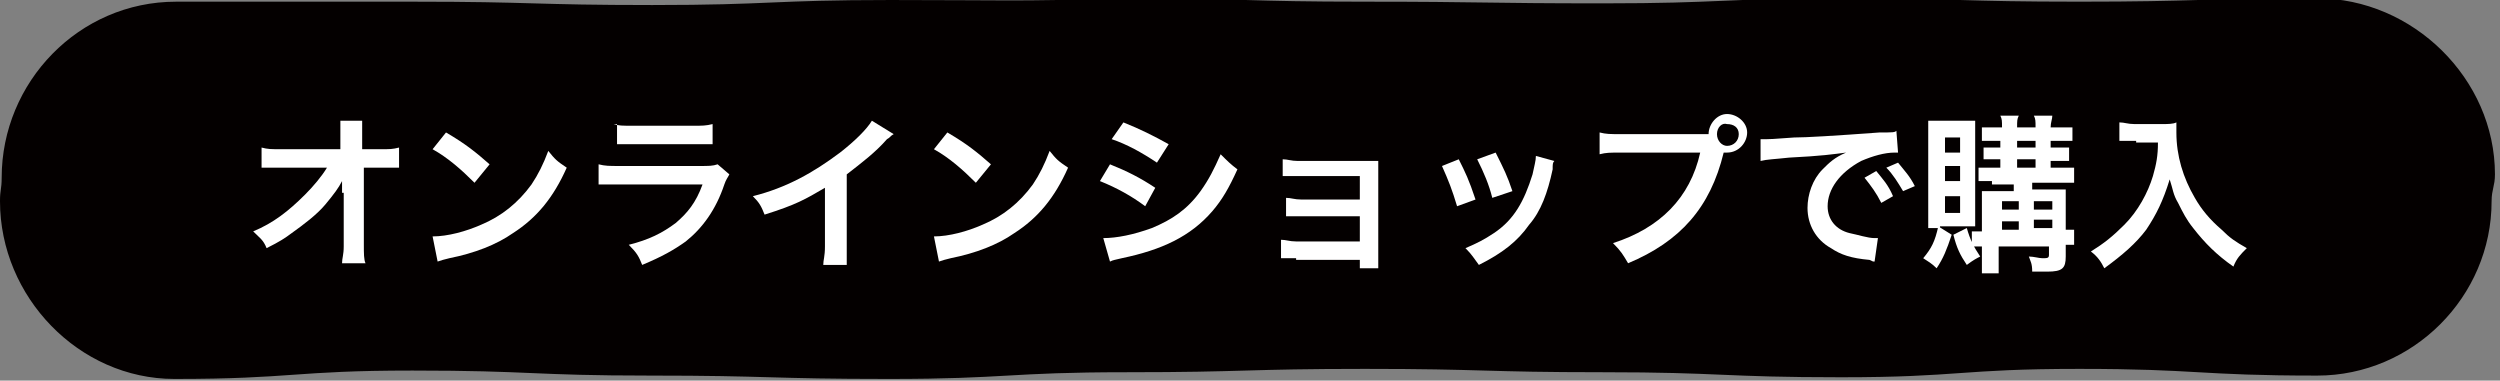
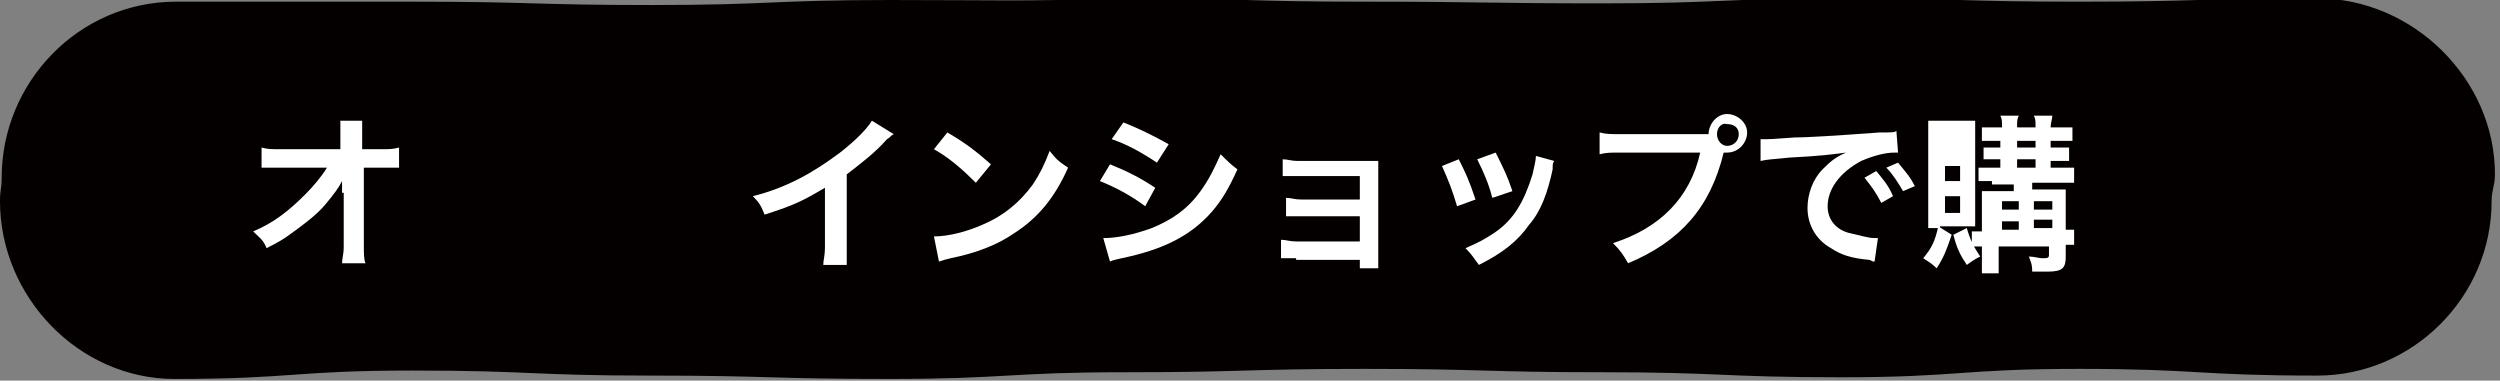
<svg xmlns="http://www.w3.org/2000/svg" enable-background="new 0 0 149.1 22.7" height="22.7" viewBox="0 0 149.1 22.7" width="149.1">
  <rect x="0" y="0" width="149.1" height="22.7" fill="#808080" stroke="none" />
  <path d="m0 12c0 5.7 4.7 10.6 10.4 10.6 7.1 0 7.1-.5 14.2-.5s7.1.3 14.2.3 7.1.2 14.2.2 7.1-.4 14.2-.4 7.1-.2 14.2-.2 7.1.2 14.2.2 7.1.3 14.2.3 7.1-.5 14.2-.5 7.1.4 14.2.4c5.7 0 10.4-4.7 10.4-10.4 0-.7.2-.9.2-1.6 0-5.7-4.9-10.5-10.6-10.5-7.1 0-7.1.2-14.2.2s-7.1-.2-14.2-.2-7.1.3-14.2.3-7.1-.1-14.2-.1-7.1-.2-14.2-.2c-7 .2-7 .1-14.1.1s-7.1.3-14.2.3-7.1-.2-14.2-.2-7.1 0-14.2 0c-5.8 0-10.4 4.8-10.4 10.5 0 .7-.1.7-.1 1.4z" fill="#040000" />
  <g fill="#fff">
    <path d="m20.4 11.5s0-.6 0-.7c-.2.4-.5.8-1 1.4s-1.3 1.2-2 1.7c-.4.3-.7.5-1.5.9-.2-.5-.4-.6-.8-1 1.2-.5 2.1-1.2 3.1-2.2.5-.5 1-1.1 1.3-1.6h-2.7c-.7 0-.9 0-1.2 0v-1.2c.4.1.5.1 1.3.1h3.4v-.8c0-.5 0-.5 0-.9h1.3v.8.1.8h1c.7 0 .8 0 1.2-.1v1.2c-.3 0-.5 0-1.1 0h-1v4.6c0 .5 0 .9.1 1.1h-1.4c0-.3.1-.5.1-1 0-.1 0-.1 0-.2v-3z" />
-     <path d="m25.8 14.1c.9 0 2-.3 2.9-.7 1.2-.5 2.2-1.3 3-2.4.4-.6.7-1.2 1-2 .4.5.5.6 1.1 1-.8 1.8-1.8 3-3.2 3.9-1 .7-2.3 1.2-3.8 1.5-.4.1-.4.1-.7.2zm.8-6.2c1.2.7 1.8 1.2 2.6 1.9l-.9 1.1c-.8-.8-1.6-1.5-2.5-2z" />
-     <path d="m43.5 10.4c-.1.2-.2.3-.3.6-.5 1.5-1.3 2.6-2.3 3.4-.7.5-1.4.9-2.6 1.4-.2-.5-.3-.7-.8-1.2 1.2-.3 2-.7 2.8-1.3.7-.6 1.2-1.2 1.6-2.3h-4.9c-.7 0-.9 0-1.3 0v-1.2c.4.1.6.1 1.3.1h4.7c.6 0 .8 0 1.1-.1zm-6.9-3c.3.1.5.1 1.2.1h3.5c.6 0 .8 0 1.2-.1v1.2c-.3 0-.5 0-1.1 0h-3.5c-.6 0-.8 0-1.1 0v-1.2z" />
    <path d="m53.3 8c-.2.1-.2.2-.4.3-.7.8-1.5 1.4-2.4 2.1v4.3 1.1h-1.4c0-.3.1-.5.1-1.1v-3.5c-1.2.7-1.7 1-3.6 1.6-.2-.5-.3-.7-.7-1.1 2-.5 3.6-1.4 5.2-2.6.9-.7 1.6-1.4 1.9-1.9z" />
    <path d="m55.7 14.1c.9 0 2-.3 2.9-.7 1.2-.5 2.2-1.3 3-2.4.4-.6.7-1.2 1-2 .4.5.5.6 1.1 1-.8 1.8-1.8 3-3.2 3.9-1 .7-2.3 1.2-3.8 1.5-.4.1-.4.1-.7.2zm.8-6.2c1.2.7 1.8 1.2 2.6 1.9l-.9 1.1c-.8-.8-1.6-1.5-2.5-2z" />
    <path d="m66.2 9.8c1 .4 1.8.8 2.7 1.4l-.6 1.1c-.8-.6-1.7-1.1-2.7-1.5zm-.4 4.4c.8 0 1.8-.2 2.9-.6 1.2-.5 2.1-1.1 2.9-2.2.5-.7.8-1.3 1.2-2.2.4.4.6.6 1 .9-.5 1.1-.9 1.8-1.5 2.5-1.3 1.5-3 2.3-5.4 2.8-.4.1-.5.1-.7.2zm1.2-6.9c1 .4 1.8.8 2.7 1.3l-.7 1.1c-.9-.6-1.8-1.1-2.7-1.4z" />
    <path d="m77.3 15.4c-.5 0-.6 0-.9 0v-1.1c.3 0 .5.1.9.1h3.8v-1.5h-3.5c-.5 0-.6 0-.9 0v-1.1c.3 0 .5.1.9.1h3.5v-1.4h-3.7c-.5 0-.6 0-.9 0v-1c.3 0 .5.1.9.1h3.9.9v1 4.6.8h-1.1v-.5h-3.8z" />
    <path d="m87 9.5c.4.8.6 1.2 1 2.4l-1.1.4c-.3-1-.5-1.5-.9-2.4zm5.7.1c-.1.1-.1.2-.1.5-.3 1.4-.7 2.5-1.4 3.3-.7 1-1.6 1.7-3 2.4-.3-.4-.4-.6-.8-1 .7-.3 1.1-.5 1.7-.9 1.2-.8 1.8-1.9 2.3-3.5.1-.5.2-.8.2-1.1zm-3.5-.5c.5 1 .7 1.4 1 2.3l-1.2.4c-.2-.8-.5-1.5-.9-2.3z" />
    <path d="m101.3 8h.6c0-.6.5-1.2 1.1-1.2s1.2.5 1.2 1.1-.5 1.2-1.2 1.2c-.1 0-.1 0-.2 0-.8 3.3-2.6 5.3-5.7 6.6-.3-.5-.4-.7-.9-1.2 2.8-.9 4.6-2.7 5.2-5.4h-4.7c-.7 0-.9 0-1.3.1v-1.3c.4.1.6.1 1.3.1zm1.1 0c0 .4.3.7.6.7.4 0 .7-.3.7-.7s-.3-.6-.7-.6c-.3-.1-.6.2-.6.6z" />
    <path d="m105 8.3h.4c.2 0 .2 0 1.6-.1.7 0 2.4-.1 5.1-.3.8 0 .9 0 1-.1l.1 1.3c-.1 0-.1 0-.2 0-.6 0-1.3.2-2 .5-1.3.7-2 1.7-2 2.7 0 .8.5 1.4 1.3 1.6.5.1 1.1.3 1.5.3h.2l-.2 1.4c-.1 0-.1 0-.3-.1-1.1-.1-1.7-.3-2.3-.7-.9-.5-1.4-1.4-1.4-2.4 0-.8.3-1.7.9-2.3.4-.4.7-.7 1.4-1-.8.1-1.4.2-3.4.3-.9.1-1.3.1-1.7.2zm6.9 1.9c.4.5.7.8 1 1.5l-.7.4c-.3-.6-.6-1-1-1.5zm1.6 1.2c-.3-.5-.6-1-1-1.4l.7-.3c.4.5.7.8 1 1.4z" />
-     <path d="m116.4 14c-.3.9-.5 1.4-.9 2-.3-.3-.5-.4-.8-.6.5-.6.7-1 .9-1.9zm-.7-.4c-.3 0-.5 0-.7 0 0-.3 0-.7 0-1.1v-4.3c0-.4 0-.7 0-1h.8 1.2.8v.9 4.5.9c-.2 0-.4 0-.7 0h-1.4zm.3-4.5h.9v-.9h-.9zm0 1.7h.9v-.9h-.9zm0 1.9h.9v-1h-.9zm1.3.9c.2.7.4 1.1.8 1.7-.2.1-.4.2-.8.5-.4-.6-.6-1-.8-1.8zm1.5-2.8c-.4 0-.6 0-.8 0v-.8h.8.5v-.5h-.3c-.3 0-.5 0-.7 0v-.7h.7.3v-.4h-.4c-.3 0-.5 0-.7 0v-.8h.8.4c0-.4 0-.5-.1-.7h1.1c-.1.2-.1.3-.1.7h1.1c0-.4 0-.5-.1-.7h1.1c0 .2-.1.4-.1.7h.6.7v.8c-.2 0-.4 0-.7 0h-.6v.4h.4.7v.8c-.2 0-.4 0-.7 0h-.4v.4h.6.8v.9c-.2 0-.4 0-.8 0h-1.7v.4h1.1.9v.8 1.6h.5v.9c-.2 0-.3 0-.5 0v.7c0 .7-.2.9-1.1.9-.3 0-.5 0-.9 0 0-.5-.1-.6-.2-.9.3 0 .6.1.8.1.3 0 .4 0 .4-.2v-.5h-3v.4 1.2h-1c0-.4 0-.6 0-1.2v-.4c-.2 0-.4 0-.6 0v-.9h.6v-1.5c0-.4 0-.6 0-.9h.9 1v-.4h-1.3zm1.6 1.2h-1v.5h1zm0 1.2h-1v.5h1zm-.1-4.4h1.1v-.4h-1.1zm0 1.2h1.1v-.5h-1.1zm2.1 2.5v-.5h-1.1v.5zm0 1.1v-.5h-1.1v.5z" />
-     <path d="m127.4 8.4c-.3 0-.6 0-1 0v-1.1c.3 0 .5.1.9.1h1.6c.4 0 .7 0 .9-.1v.6c0 1.4.4 2.7 1.1 3.9.4.7.9 1.3 1.6 1.9.5.5.8.7 1.5 1.1-.4.4-.6.6-.8 1.1-1-.7-1.7-1.4-2.4-2.3-.4-.5-.6-.9-.9-1.5-.3-.5-.3-.8-.5-1.4-.4 1.3-.8 2.1-1.4 3-.6.8-1.4 1.5-2.5 2.3-.2-.4-.4-.7-.8-1 .8-.5 1.3-.9 2-1.6.8-.8 1.4-1.9 1.7-2.9.2-.7.3-1.2.3-2h-1.3z" />
+     <path d="m116.4 14c-.3.9-.5 1.4-.9 2-.3-.3-.5-.4-.8-.6.5-.6.7-1 .9-1.9zm-.7-.4c-.3 0-.5 0-.7 0 0-.3 0-.7 0-1.1v-4.3c0-.4 0-.7 0-1h.8 1.2.8v.9 4.5.9c-.2 0-.4 0-.7 0h-1.4zm.3-4.5h.9h-.9zm0 1.7h.9v-.9h-.9zm0 1.9h.9v-1h-.9zm1.3.9c.2.7.4 1.1.8 1.7-.2.1-.4.2-.8.5-.4-.6-.6-1-.8-1.8zm1.5-2.8c-.4 0-.6 0-.8 0v-.8h.8.5v-.5h-.3c-.3 0-.5 0-.7 0v-.7h.7.3v-.4h-.4c-.3 0-.5 0-.7 0v-.8h.8.4c0-.4 0-.5-.1-.7h1.1c-.1.2-.1.3-.1.7h1.1c0-.4 0-.5-.1-.7h1.1c0 .2-.1.4-.1.7h.6.7v.8c-.2 0-.4 0-.7 0h-.6v.4h.4.7v.8c-.2 0-.4 0-.7 0h-.4v.4h.6.8v.9c-.2 0-.4 0-.8 0h-1.7v.4h1.1.9v.8 1.6h.5v.9c-.2 0-.3 0-.5 0v.7c0 .7-.2.9-1.1.9-.3 0-.5 0-.9 0 0-.5-.1-.6-.2-.9.3 0 .6.1.8.1.3 0 .4 0 .4-.2v-.5h-3v.4 1.2h-1c0-.4 0-.6 0-1.2v-.4c-.2 0-.4 0-.6 0v-.9h.6v-1.5c0-.4 0-.6 0-.9h.9 1v-.4h-1.3zm1.6 1.2h-1v.5h1zm0 1.2h-1v.5h1zm-.1-4.4h1.1v-.4h-1.1zm0 1.2h1.1v-.5h-1.1zm2.1 2.5v-.5h-1.1v.5zm0 1.1v-.5h-1.1v.5z" />
  </g>
</svg>